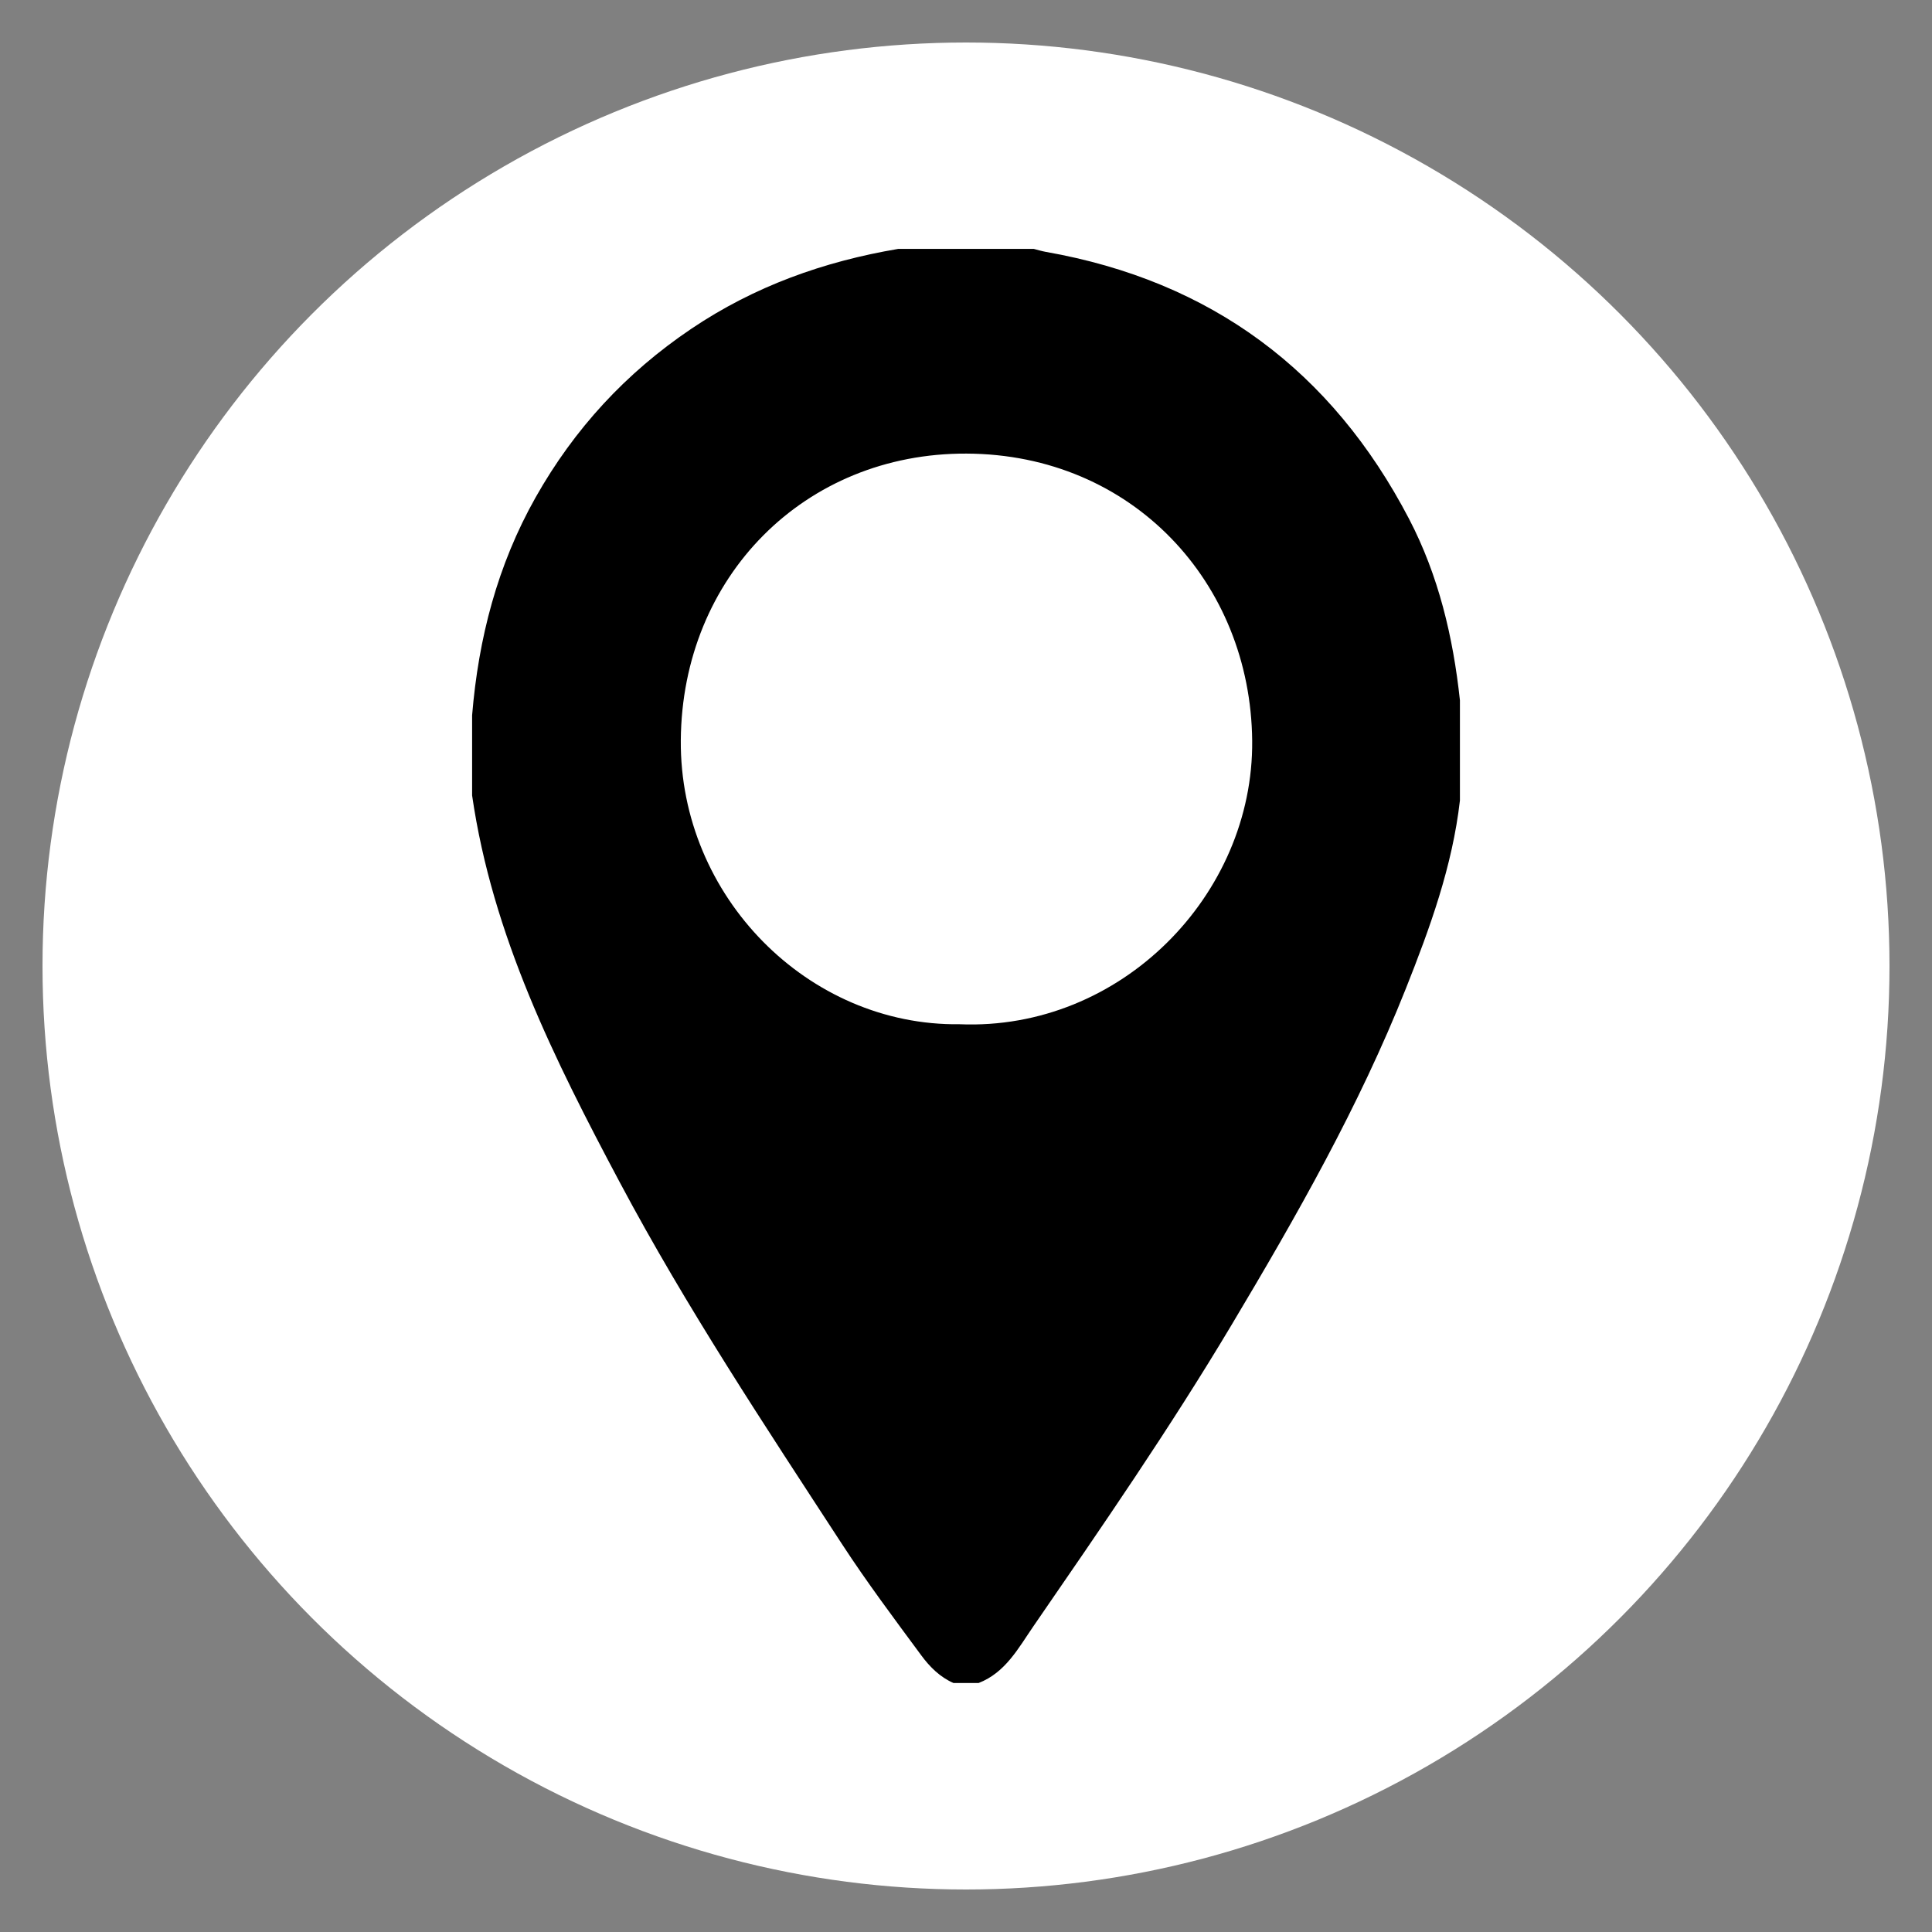
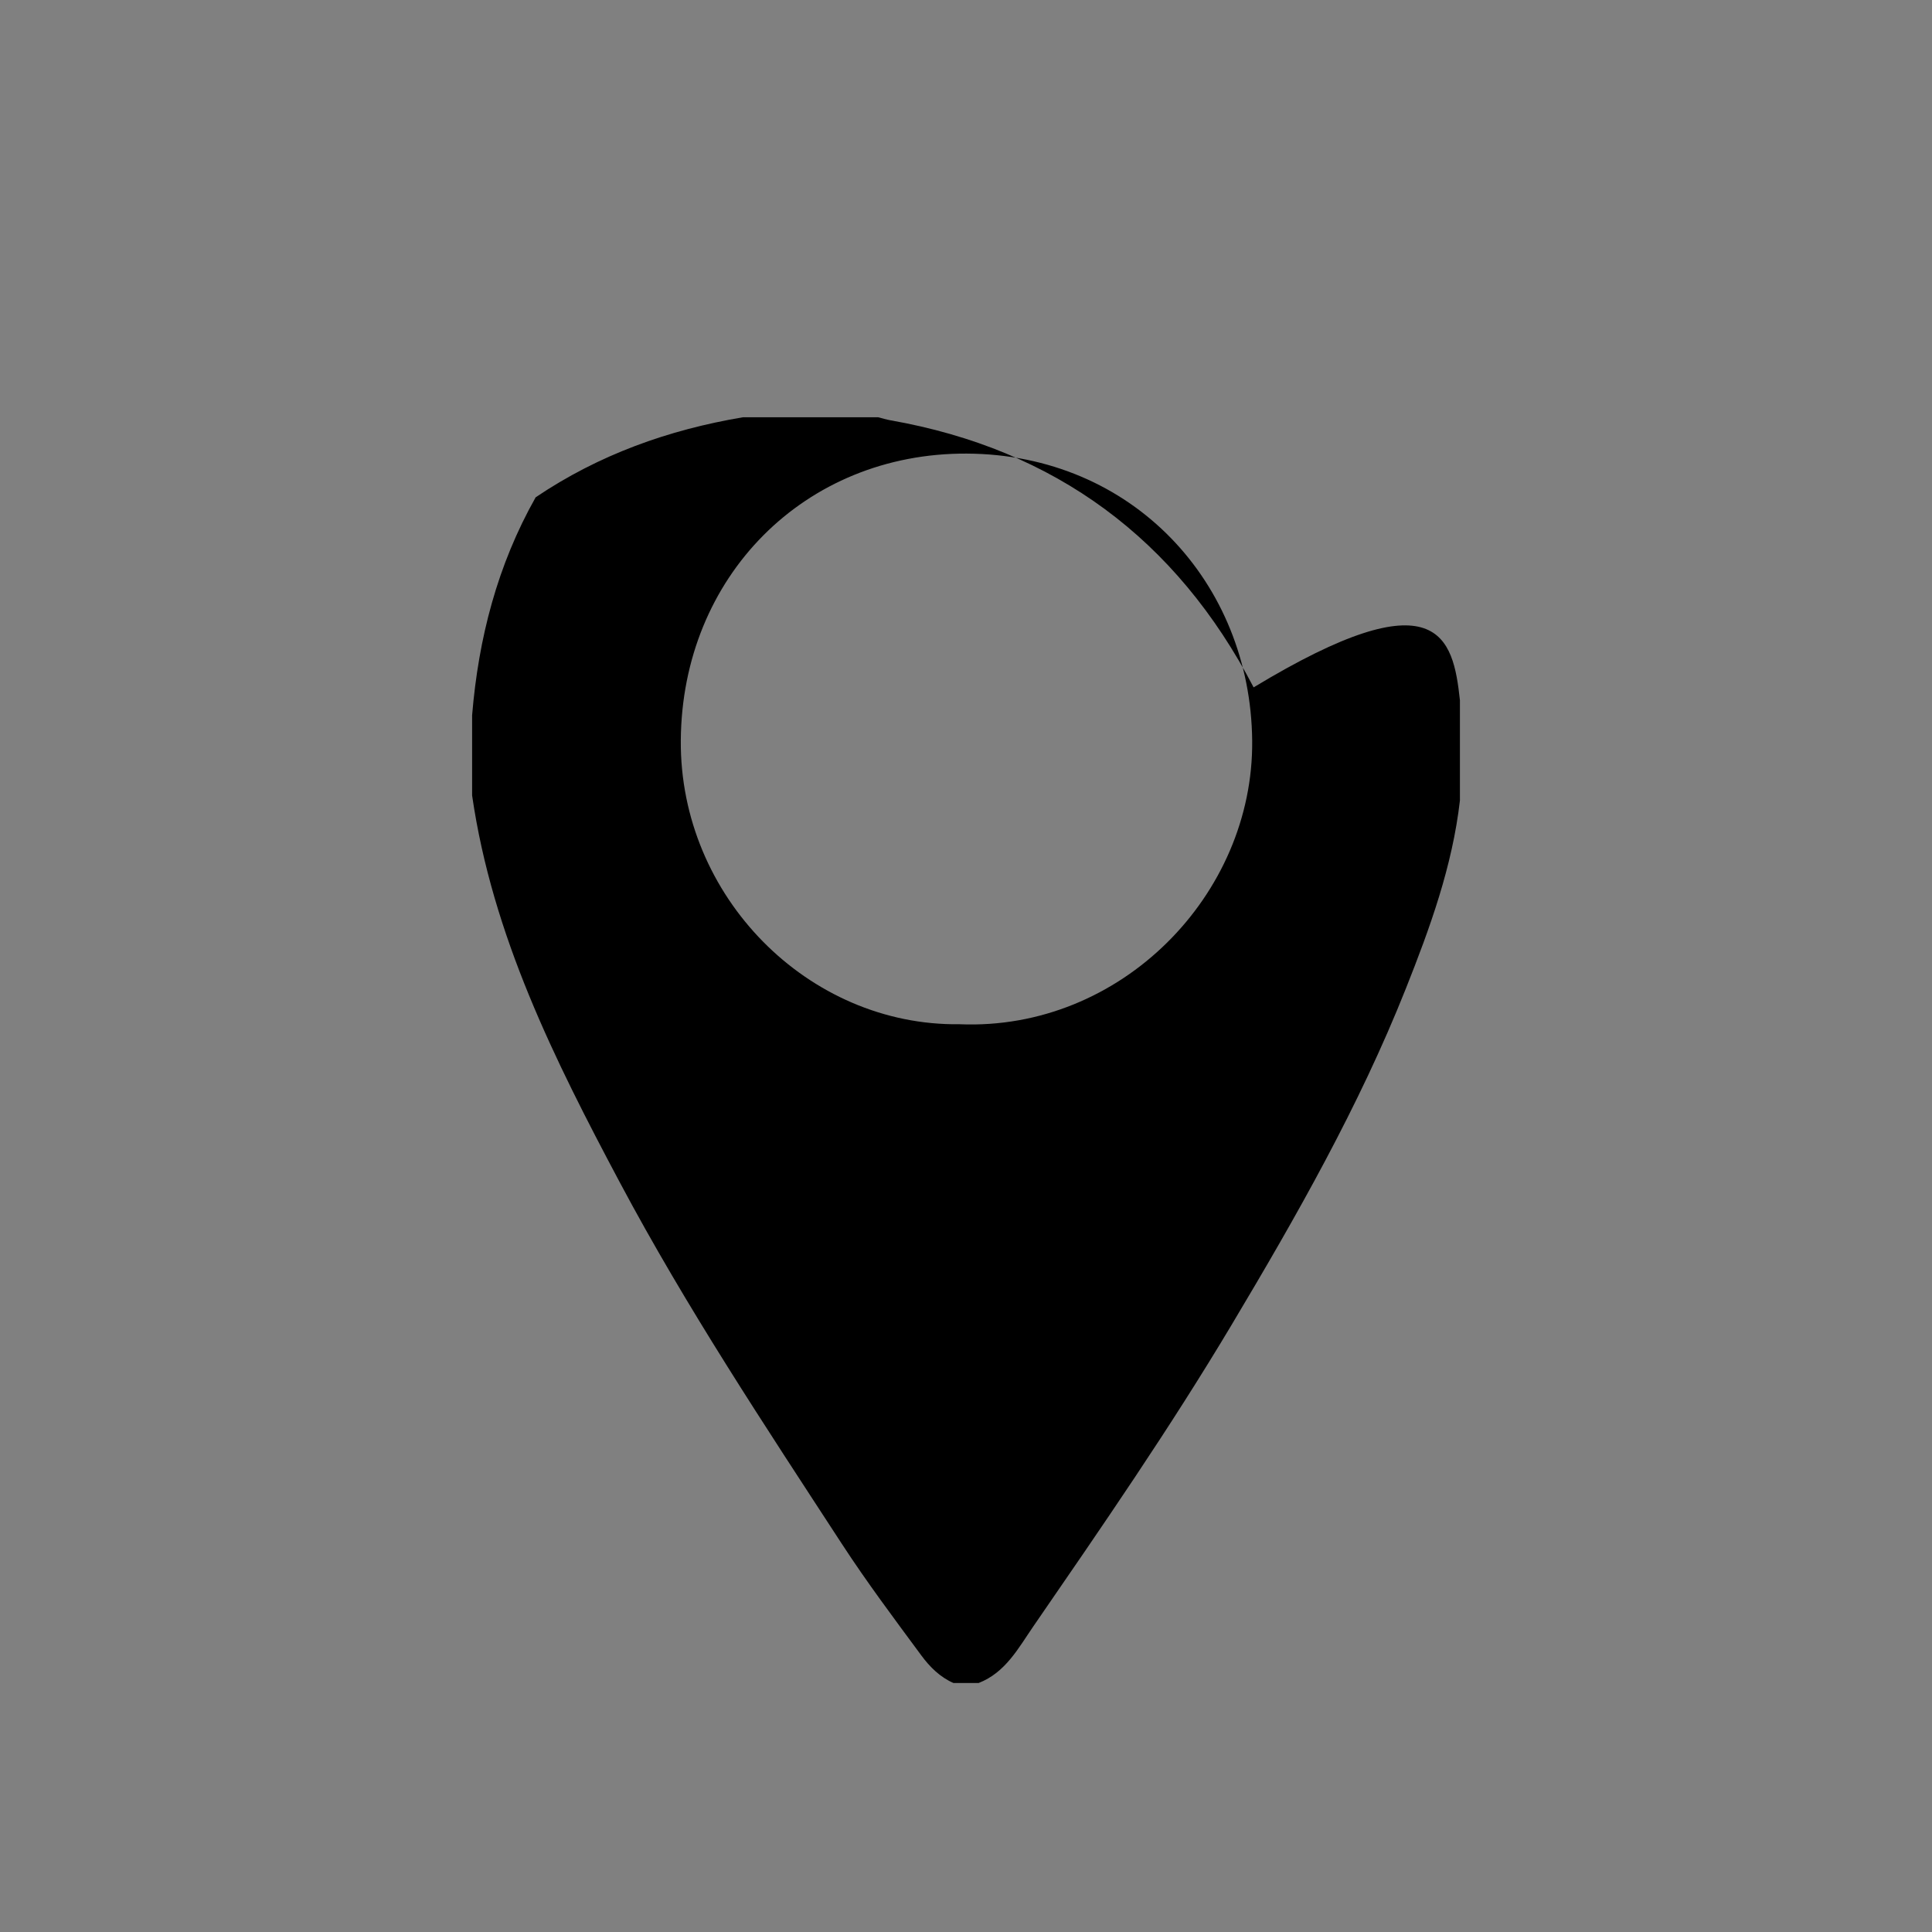
<svg xmlns="http://www.w3.org/2000/svg" version="1.1" id="Layer_1" x="0px" y="0px" width="55px" height="55px" viewBox="0 0 55 55" enable-background="new 0 0 55 55" xml:space="preserve">
  <rect x="0" y="0" width="55" height="55" fill="#808080" stroke="none" />
-   <circle fill="#FFFFFF" cx="27.5" cy="27.5" r="26.29" />
-   <path d="M41.561,19.935c0,0.952,0,1.903,0,2.854c-0.215,1.872-0.852,3.626-1.541,5.358c-1.333,3.353-3.113,6.478-4.957,9.566  c-1.758,2.946-3.707,5.769-5.65,8.592c-0.416,0.604-0.79,1.313-1.555,1.607c-0.238,0-0.476,0-0.714,0  c-0.383-0.167-0.675-0.459-0.912-0.78c-0.773-1.047-1.556-2.091-2.266-3.181c-2.198-3.374-4.425-6.728-6.321-10.29  c-1.864-3.503-3.627-7.029-4.205-11.016c0-0.761,0-1.522,0-2.284c0.181-2.191,0.719-4.272,1.809-6.204  c1.102-1.95,2.564-3.538,4.426-4.794c1.802-1.215,3.777-1.92,5.898-2.278c1.285,0,2.57,0,3.855,0  c0.113,0.029,0.227,0.064,0.343,0.085c4.702,0.828,8.144,3.386,10.343,7.604C40.953,16.385,41.367,18.133,41.561,19.935z   M27.32,29.158c4.59,0.19,8.369-3.686,8.327-8.071c-0.043-4.501-3.41-8.154-8.13-8.174c-4.614-0.02-8.101,3.505-8.136,8.162  C19.347,25.521,23.009,29.215,27.32,29.158z" />
+   <path d="M41.561,19.935c0,0.952,0,1.903,0,2.854c-0.215,1.872-0.852,3.626-1.541,5.358c-1.333,3.353-3.113,6.478-4.957,9.566  c-1.758,2.946-3.707,5.769-5.65,8.592c-0.416,0.604-0.79,1.313-1.555,1.607c-0.238,0-0.476,0-0.714,0  c-0.383-0.167-0.675-0.459-0.912-0.78c-0.773-1.047-1.556-2.091-2.266-3.181c-2.198-3.374-4.425-6.728-6.321-10.29  c-1.864-3.503-3.627-7.029-4.205-11.016c0-0.761,0-1.522,0-2.284c0.181-2.191,0.719-4.272,1.809-6.204  c1.802-1.215,3.777-1.92,5.898-2.278c1.285,0,2.57,0,3.855,0  c0.113,0.029,0.227,0.064,0.343,0.085c4.702,0.828,8.144,3.386,10.343,7.604C40.953,16.385,41.367,18.133,41.561,19.935z   M27.32,29.158c4.59,0.19,8.369-3.686,8.327-8.071c-0.043-4.501-3.41-8.154-8.13-8.174c-4.614-0.02-8.101,3.505-8.136,8.162  C19.347,25.521,23.009,29.215,27.32,29.158z" />
</svg>